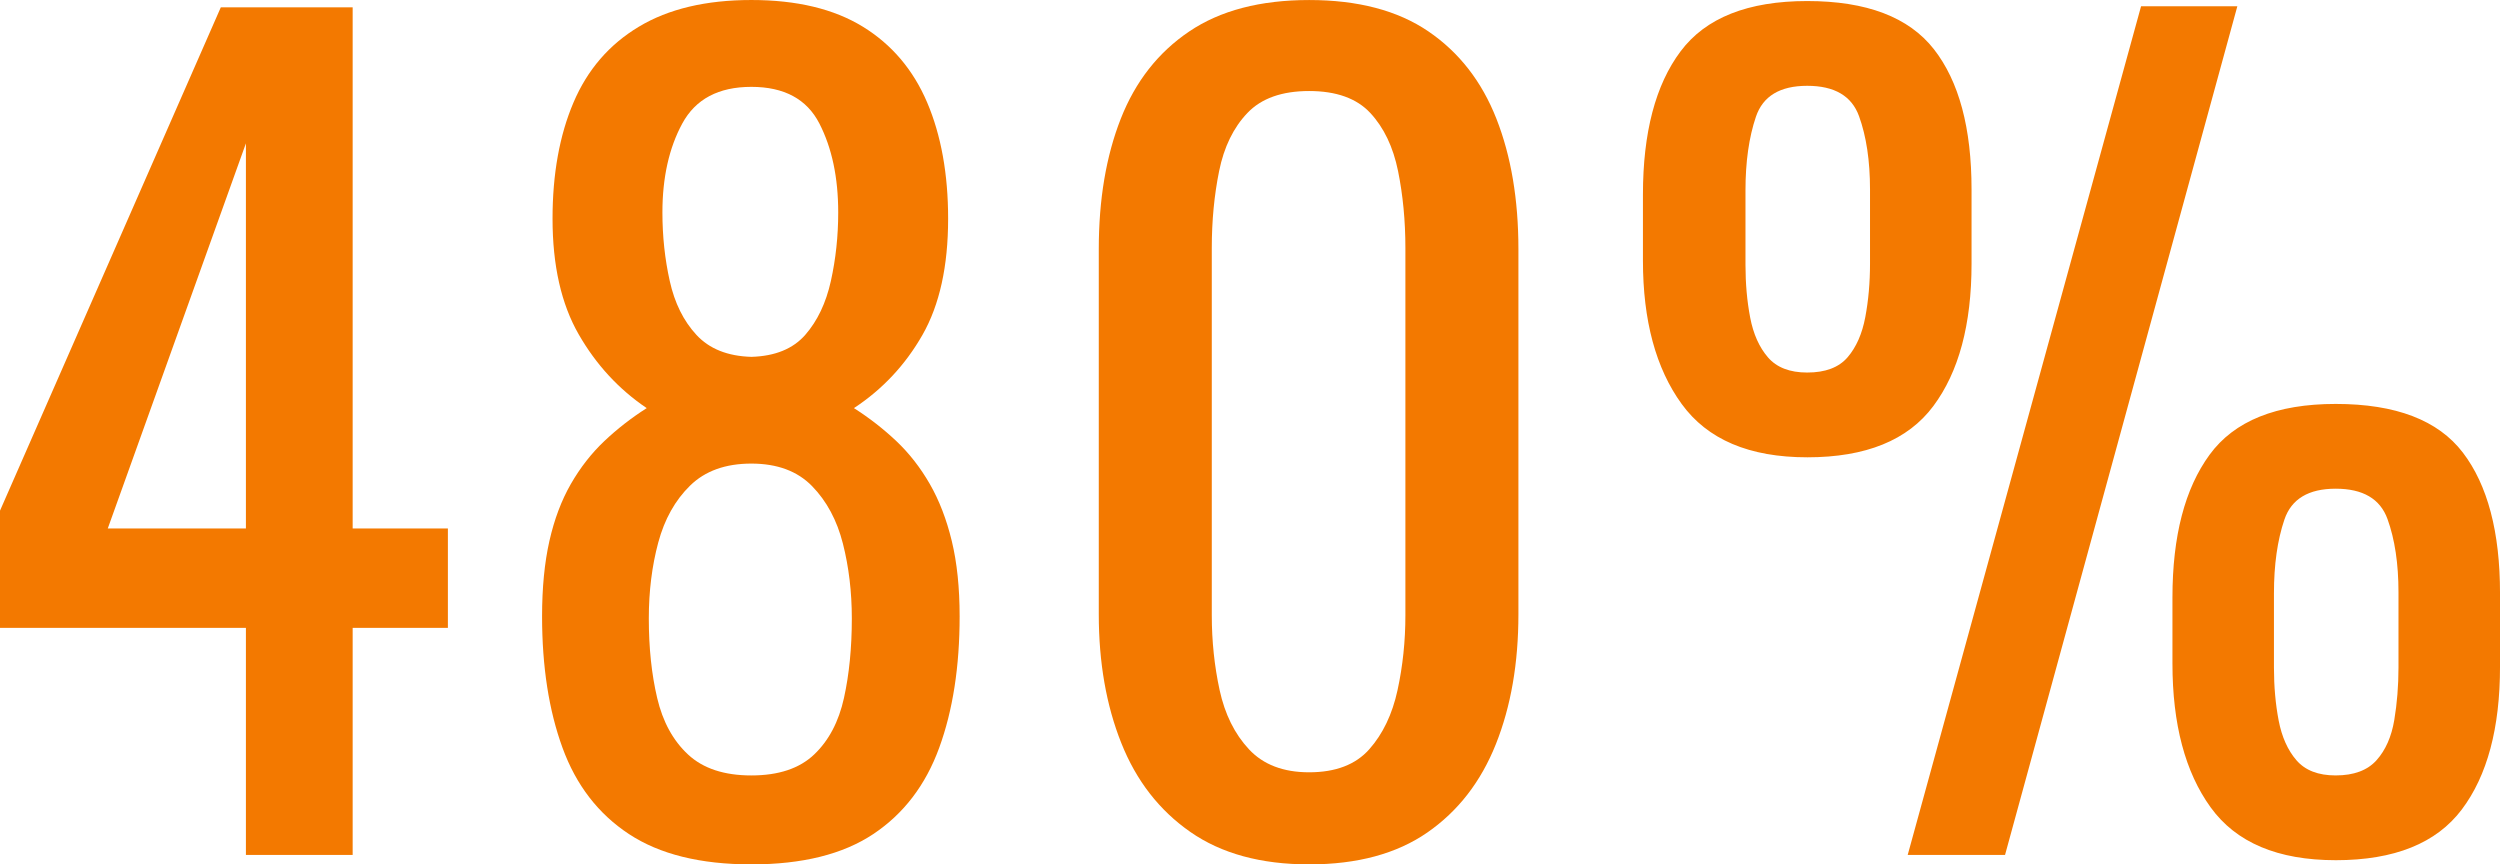
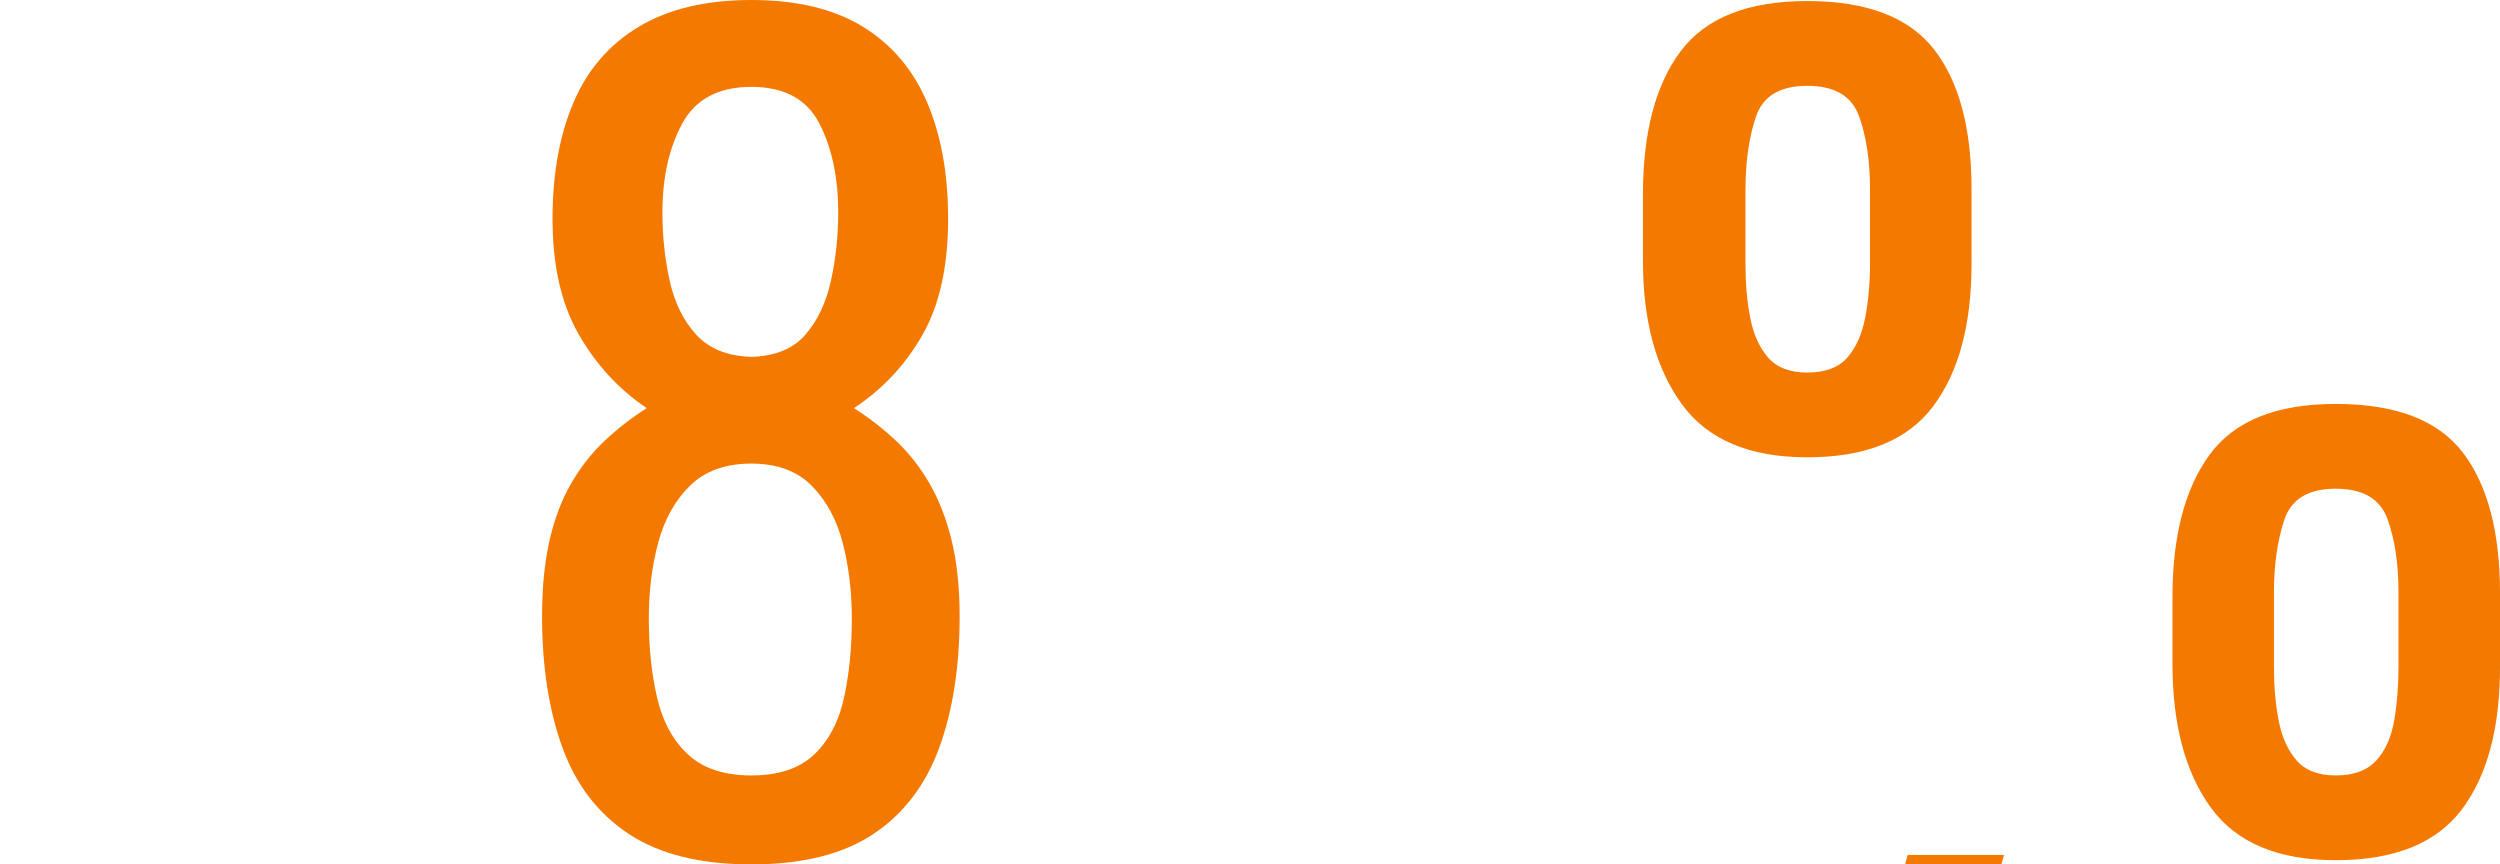
<svg xmlns="http://www.w3.org/2000/svg" id="Layer_2" data-name="Layer 2" width="214.173" height="74.051" viewBox="0 0 214.173 74.051">
  <defs>
    <style> .cls-1 { fill: #f37900; } </style>
  </defs>
  <g id="Layer_1-2" data-name="Layer 1">
    <g>
-       <path class="cls-1" d="m21.067,73.244v-19.454H0v-10.041L18.917.627h11.295v44.646h8.158v8.517h-8.158v19.454h-9.145Zm-11.834-27.971h11.834V12.281l-11.834,32.992Z" />
      <path class="cls-1" d="m64.368,74.051c-4.363,0-7.859-.865-10.489-2.6-2.63-1.732-4.527-4.198-5.692-7.396-1.166-3.196-1.748-6.947-1.748-11.251,0-2.45.209-4.602.627-6.455.418-1.852,1.031-3.48,1.838-4.886.807-1.403,1.762-2.629,2.869-3.676,1.105-1.045,2.315-1.986,3.631-2.824-2.391-1.613-4.334-3.72-5.828-6.32-1.494-2.6-2.24-5.901-2.24-9.906,0-3.824.596-7.141,1.793-9.951,1.194-2.809,3.062-4.976,5.604-6.499,2.539-1.524,5.751-2.286,9.637-2.286,3.885,0,7.066.762,9.548,2.286,2.479,1.523,4.317,3.69,5.514,6.499,1.194,2.811,1.793,6.127,1.793,9.951,0,4.065-.733,7.383-2.196,9.951-1.465,2.57-3.422,4.662-5.873,6.275,1.314.838,2.525,1.779,3.631,2.824,1.105,1.047,2.062,2.272,2.869,3.676.807,1.405,1.435,3.034,1.883,4.886.448,1.854.672,4.005.672,6.455,0,4.304-.582,8.055-1.748,11.251-1.165,3.198-3.047,5.664-5.647,7.396-2.601,1.734-6.082,2.6-10.444,2.6Zm0-7.62c2.331,0,4.124-.597,5.379-1.793,1.256-1.195,2.107-2.809,2.555-4.841.449-2.031.673-4.304.673-6.813,0-2.271-.255-4.407-.763-6.41-.508-2.002-1.389-3.645-2.645-4.931-1.254-1.285-2.988-1.928-5.199-1.928-2.212,0-3.96.628-5.244,1.883-1.286,1.255-2.197,2.884-2.734,4.886-.538,2.003-.807,4.169-.807,6.5,0,2.51.238,4.782.717,6.813.478,2.032,1.358,3.646,2.645,4.841,1.285,1.196,3.093,1.793,5.424,1.793Zm0-35.86c2.031-.059,3.57-.687,4.617-1.883,1.045-1.194,1.777-2.734,2.196-4.617.417-1.882.628-3.839.628-5.872,0-2.987-.538-5.527-1.614-7.62-1.075-2.091-3.019-3.138-5.827-3.138-2.811,0-4.782,1.047-5.917,3.138-1.136,2.093-1.703,4.633-1.703,7.62,0,2.033.208,3.99.628,5.872.417,1.883,1.18,3.423,2.285,4.617,1.105,1.196,2.674,1.824,4.707,1.883Z" />
-       <path class="cls-1" d="m112.151,74.051c-4.124,0-7.518-.926-10.176-2.779-2.66-1.852-4.633-4.393-5.916-7.62-1.287-3.228-1.928-6.903-1.928-11.027v-31.287c0-4.243.627-7.964,1.883-11.162,1.254-3.196,3.211-5.692,5.871-7.485,2.659-1.793,6.081-2.689,10.266-2.689,4.183,0,7.59.896,10.22,2.689s4.572,4.289,5.827,7.485c1.256,3.198,1.883,6.919,1.883,11.162v31.287c0,4.185-.643,7.89-1.928,11.117s-3.242,5.753-5.871,7.575c-2.631,1.824-6.008,2.734-10.131,2.734Zm0-7.889c2.271,0,3.989-.657,5.154-1.973,1.166-1.314,1.973-3.003,2.421-5.065.448-2.062.673-4.198.673-6.41v-31.467c0-2.331-.211-4.527-.628-6.59-.419-2.062-1.21-3.721-2.376-4.976-1.165-1.255-2.914-1.883-5.244-1.883-2.331,0-4.095.628-5.289,1.883-1.197,1.255-2.004,2.914-2.421,4.976-.419,2.062-.628,4.259-.628,6.59v31.467c0,2.212.225,4.349.672,6.41.449,2.062,1.285,3.751,2.511,5.065,1.225,1.315,2.943,1.973,5.155,1.973Z" />
-       <path class="cls-1" d="m154.825,39.177c-4.963,0-8.549-1.523-10.759-4.572-2.212-3.048-3.317-7.141-3.317-12.282v-5.647c0-5.319,1.076-9.413,3.229-12.282,2.15-2.869,5.766-4.304,10.848-4.304,5.078,0,8.695,1.376,10.848,4.124,2.15,2.75,3.227,6.755,3.227,12.014v6.365c0,5.199-1.091,9.265-3.271,12.192-2.184,2.929-5.783,4.393-10.803,4.393Zm0-7.262c1.553,0,2.703-.433,3.451-1.3.746-.865,1.255-2.018,1.523-3.451.27-1.435.404-2.959.404-4.572v-6.365c0-2.45-.314-4.542-.941-6.275-.628-1.733-2.107-2.601-4.438-2.601-2.332,0-3.797.883-4.394,2.646-.599,1.763-.896,3.87-.896,6.32v6.365c0,1.613.134,3.123.403,4.527s.776,2.541,1.523,3.406c.748.867,1.868,1.3,3.363,1.3Zm8.605,41.329L183.423.537h8.248l-19.902,72.707h-8.338Zm36.668.448c-4.962,0-8.533-1.509-10.714-4.527-2.183-3.018-3.272-7.127-3.272-12.327v-5.647c0-5.259,1.061-9.338,3.184-12.237,2.12-2.898,5.722-4.349,10.803-4.349,5.139,0,8.77,1.39,10.893,4.169,2.12,2.779,3.182,6.8,3.182,12.058v6.276c0,5.26-1.091,9.339-3.271,12.237-2.183,2.899-5.783,4.348-10.803,4.348Zm0-7.262c1.553,0,2.719-.433,3.496-1.3.775-.866,1.284-2.018,1.523-3.451.238-1.435.359-2.928.359-4.483v-6.454c0-2.45-.314-4.542-.941-6.276-.628-1.732-2.107-2.6-4.438-2.6-2.332,0-3.797.883-4.394,2.645-.599,1.764-.896,3.871-.896,6.32v6.365c0,1.614.135,3.124.403,4.527.27,1.405.776,2.541,1.524,3.407.747.867,1.867,1.3,3.362,1.3Z" />
+       <path class="cls-1" d="m154.825,39.177c-4.963,0-8.549-1.523-10.759-4.572-2.212-3.048-3.317-7.141-3.317-12.282v-5.647c0-5.319,1.076-9.413,3.229-12.282,2.15-2.869,5.766-4.304,10.848-4.304,5.078,0,8.695,1.376,10.848,4.124,2.15,2.75,3.227,6.755,3.227,12.014v6.365c0,5.199-1.091,9.265-3.271,12.192-2.184,2.929-5.783,4.393-10.803,4.393Zm0-7.262c1.553,0,2.703-.433,3.451-1.3.746-.865,1.255-2.018,1.523-3.451.27-1.435.404-2.959.404-4.572v-6.365c0-2.45-.314-4.542-.941-6.275-.628-1.733-2.107-2.601-4.438-2.601-2.332,0-3.797.883-4.394,2.646-.599,1.763-.896,3.87-.896,6.32v6.365c0,1.613.134,3.123.403,4.527s.776,2.541,1.523,3.406c.748.867,1.868,1.3,3.363,1.3Zm8.605,41.329h8.248l-19.902,72.707h-8.338Zm36.668.448c-4.962,0-8.533-1.509-10.714-4.527-2.183-3.018-3.272-7.127-3.272-12.327v-5.647c0-5.259,1.061-9.338,3.184-12.237,2.12-2.898,5.722-4.349,10.803-4.349,5.139,0,8.77,1.39,10.893,4.169,2.12,2.779,3.182,6.8,3.182,12.058v6.276c0,5.26-1.091,9.339-3.271,12.237-2.183,2.899-5.783,4.348-10.803,4.348Zm0-7.262c1.553,0,2.719-.433,3.496-1.3.775-.866,1.284-2.018,1.523-3.451.238-1.435.359-2.928.359-4.483v-6.454c0-2.45-.314-4.542-.941-6.276-.628-1.732-2.107-2.6-4.438-2.6-2.332,0-3.797.883-4.394,2.645-.599,1.764-.896,3.871-.896,6.32v6.365c0,1.614.135,3.124.403,4.527.27,1.405.776,2.541,1.524,3.407.747.867,1.867,1.3,3.362,1.3Z" />
    </g>
  </g>
</svg>